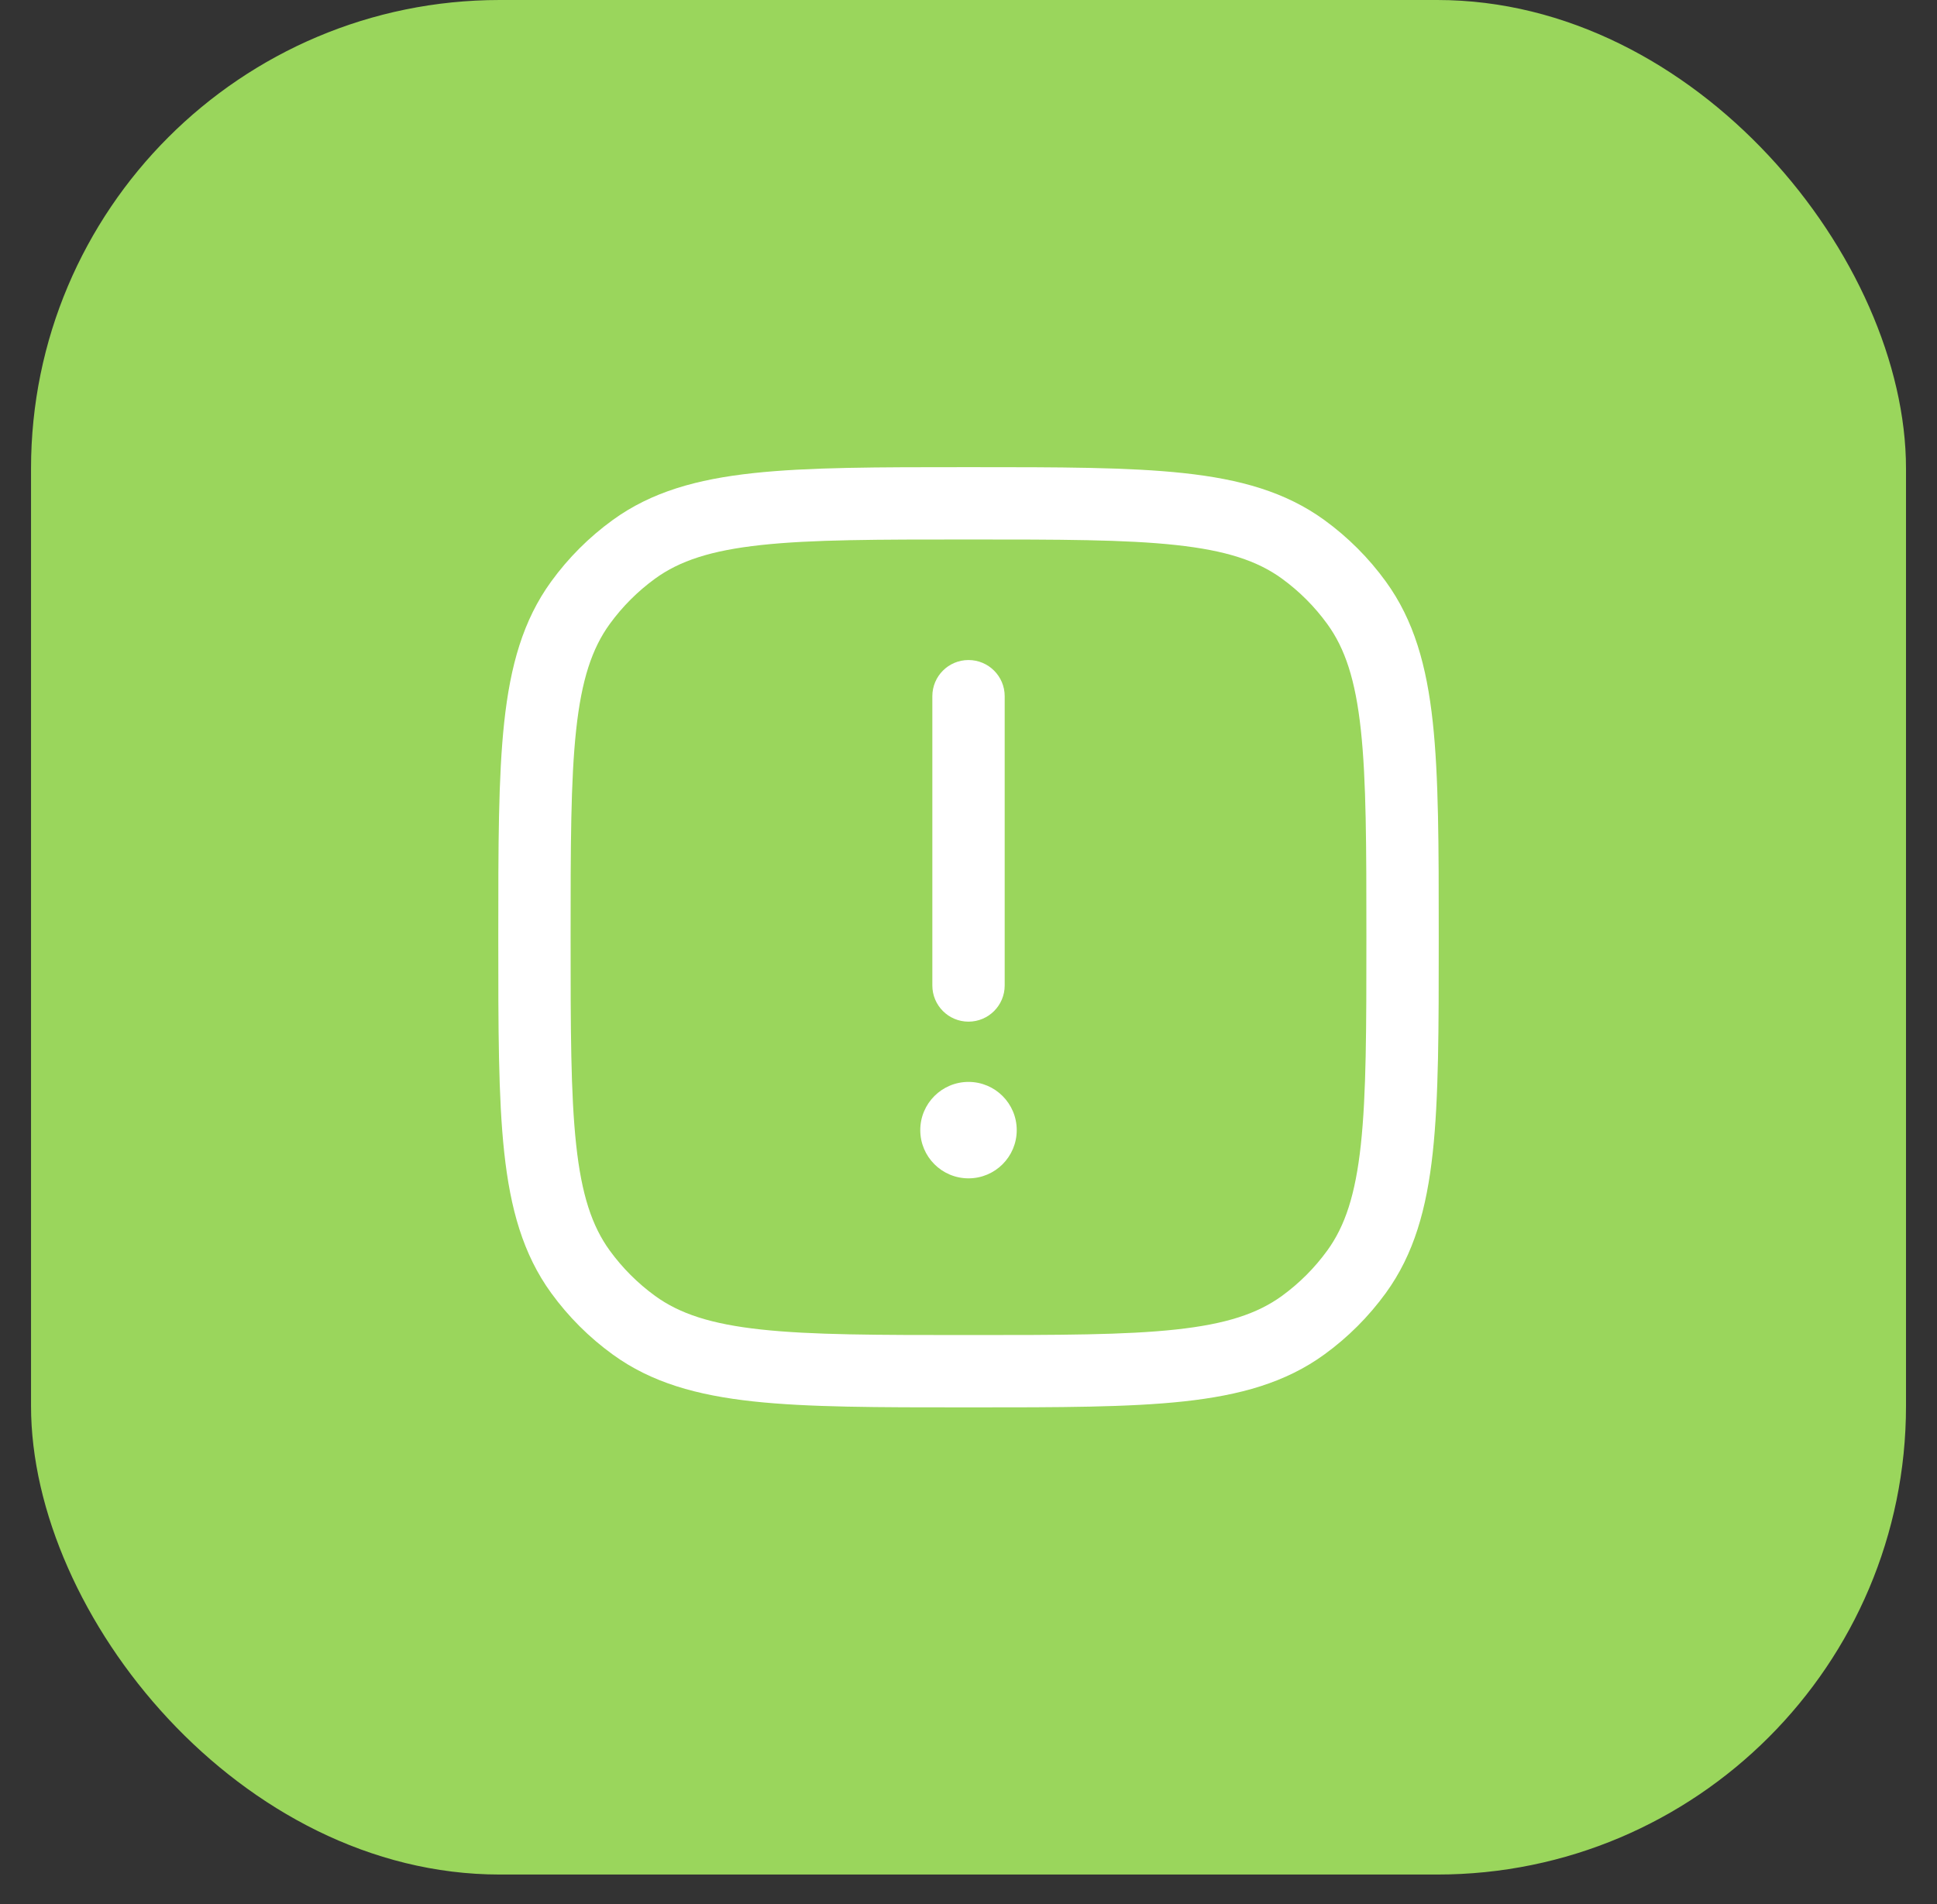
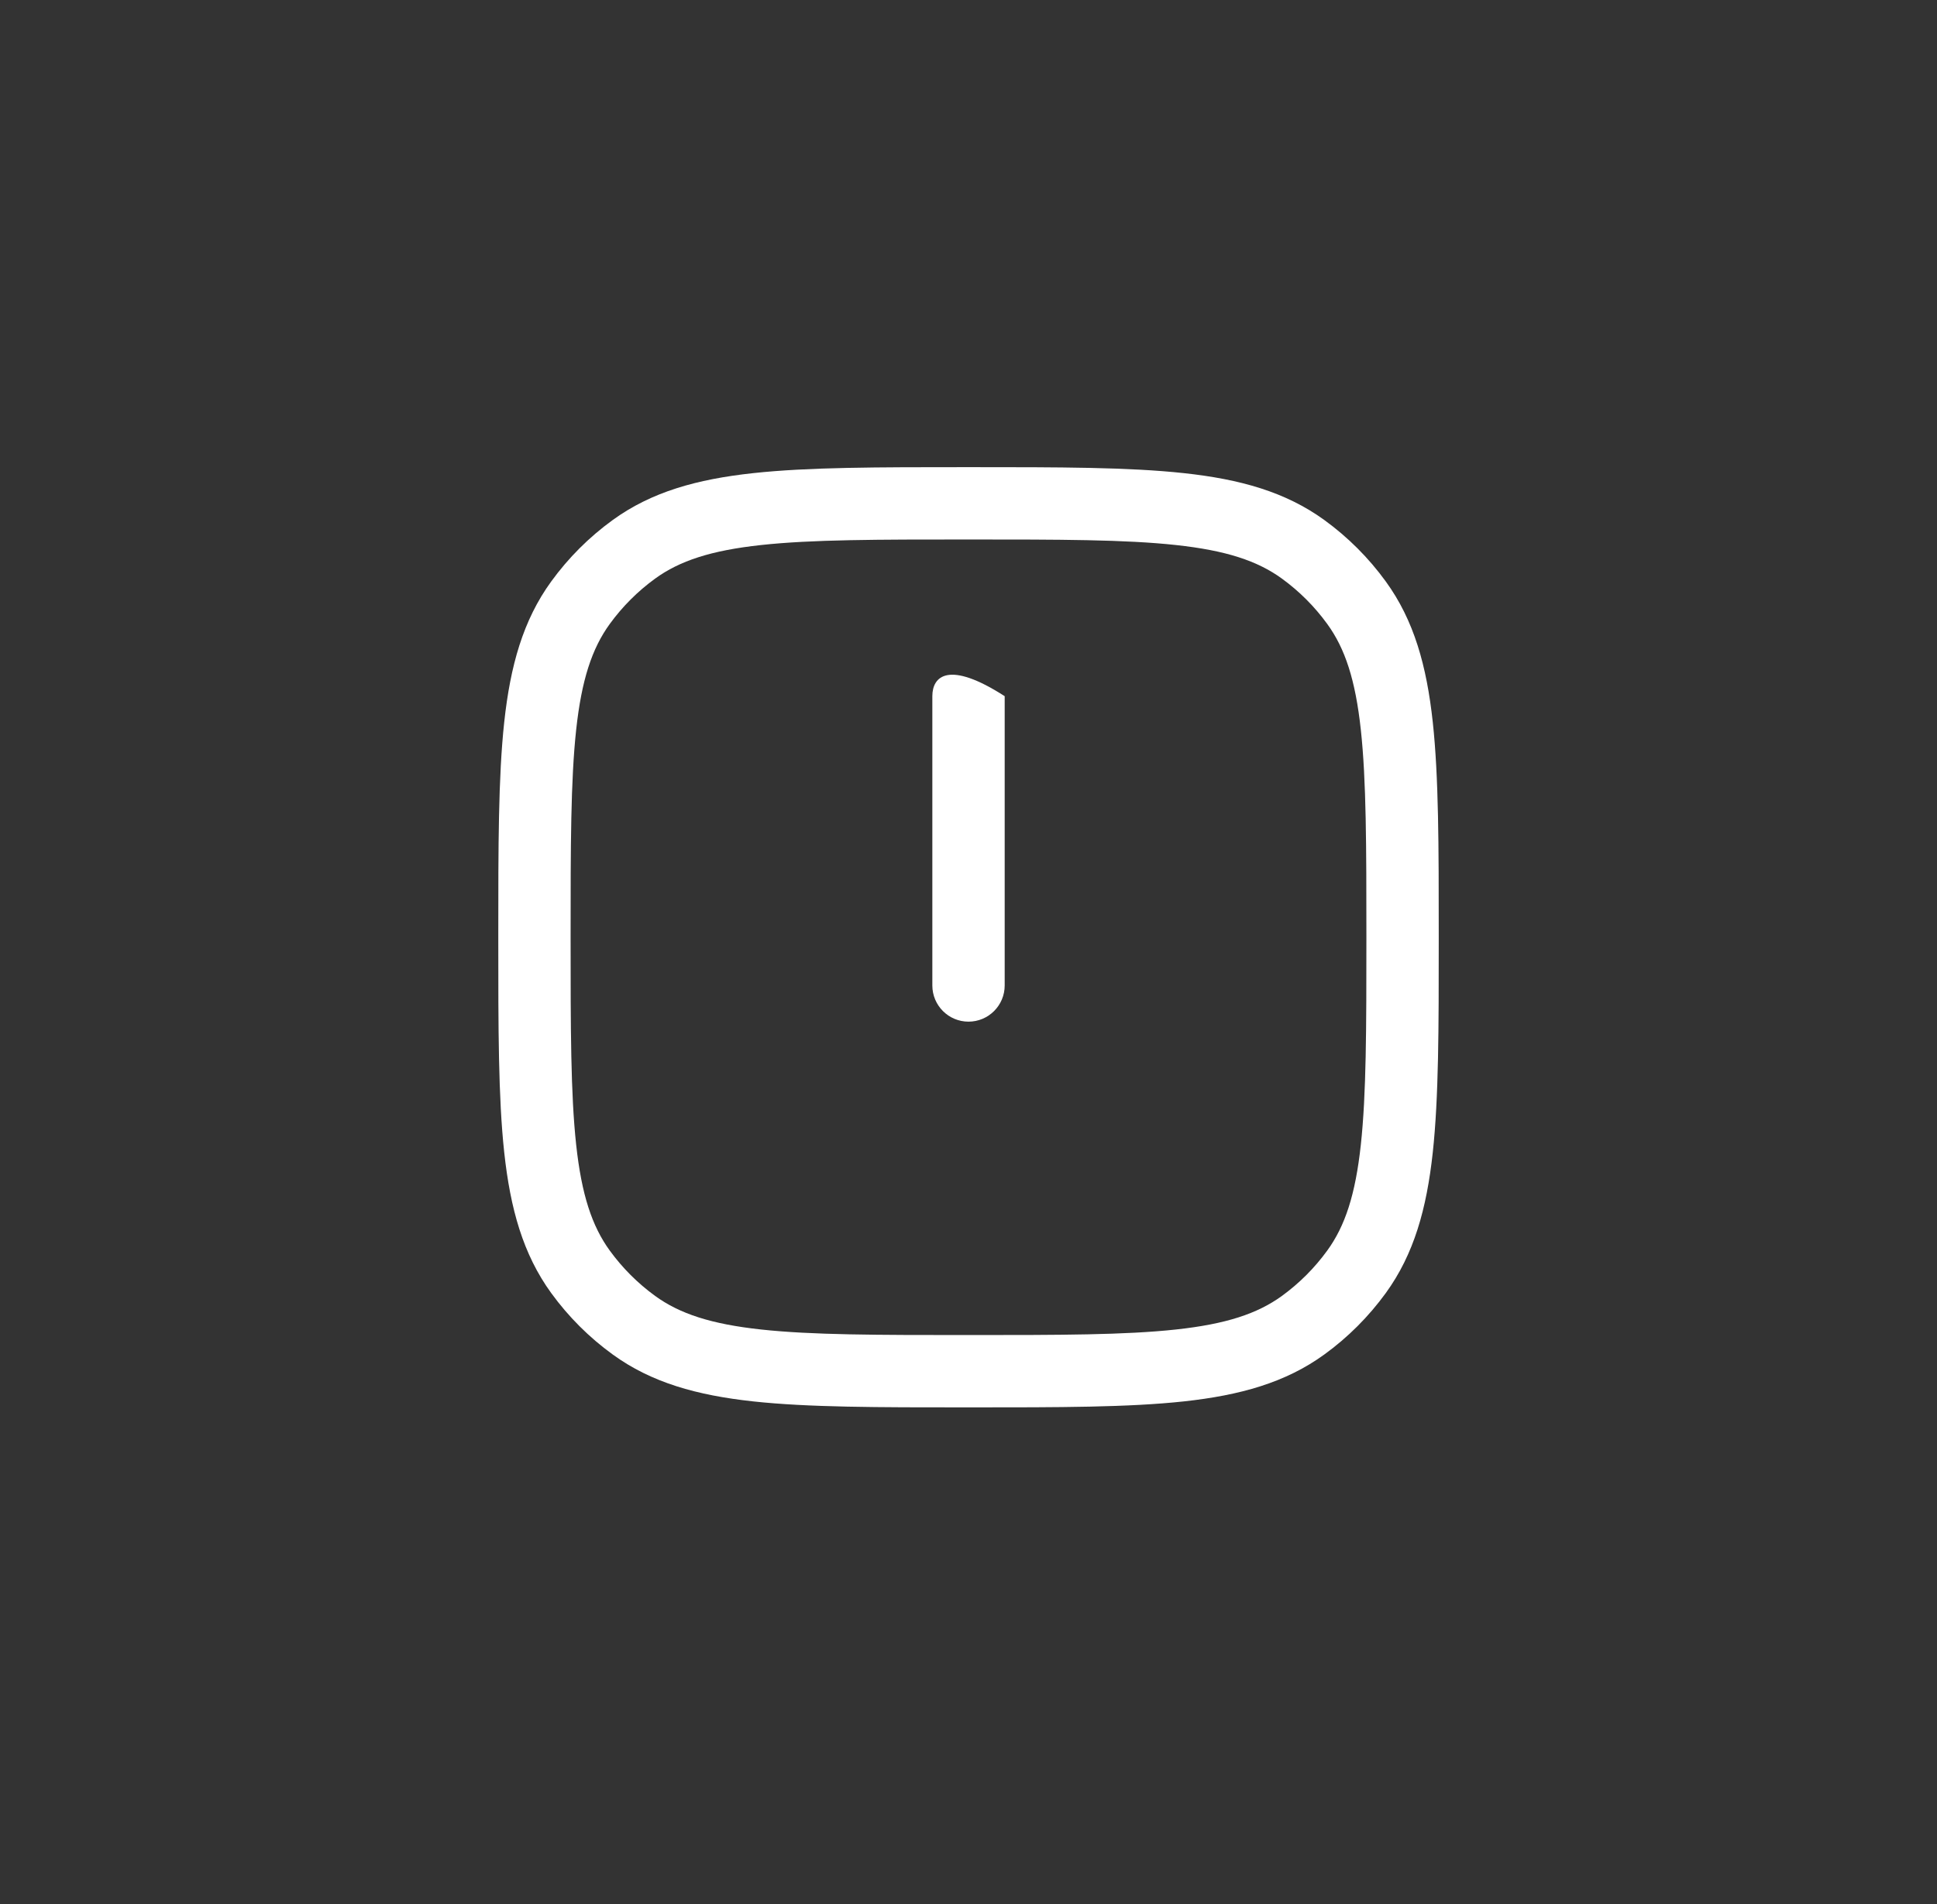
<svg xmlns="http://www.w3.org/2000/svg" width="60" height="59" viewBox="0 0 60 59" fill="none">
  <rect x="0" y="0" width="60" height="59" fill="#333333" stroke="none" />
-   <rect x="0.961" width="58.079" height="58.079" rx="14.52" fill="#9AD65C" />
-   <path d="M31.121 21.57C31.121 20.951 30.619 20.45 30 20.45C29.381 20.45 28.88 20.951 28.88 21.57V30.533C28.88 31.152 29.381 31.654 30 31.654C30.619 31.654 31.121 31.152 31.121 30.533V21.57Z" fill="white" />
+   <path d="M31.121 21.57C29.381 20.45 28.88 20.951 28.88 21.57V30.533C28.88 31.152 29.381 31.654 30 31.654C30.619 31.654 31.121 31.152 31.121 30.533V21.57Z" fill="white" />
  <path fill-rule="evenodd" clip-rule="evenodd" d="M36.668 14.659C34.962 14.474 32.811 14.474 30.068 14.474H29.933C27.189 14.474 25.038 14.474 23.332 14.659C21.591 14.847 20.18 15.239 18.976 16.114C18.246 16.644 17.605 17.285 17.075 18.015C16.2 19.219 15.808 20.63 15.619 22.371C15.434 24.078 15.435 26.228 15.435 28.972V29.107C15.435 31.851 15.434 34.001 15.619 35.708C15.808 37.449 16.2 38.859 17.075 40.064C17.605 40.793 18.246 41.435 18.976 41.964C20.18 42.84 21.591 43.231 23.332 43.42C25.038 43.605 27.189 43.605 29.932 43.605H30.068C32.811 43.605 34.962 43.605 36.668 43.42C38.409 43.231 39.82 42.84 41.025 41.964C41.754 41.435 42.395 40.793 42.925 40.064C43.8 38.859 44.192 37.449 44.381 35.708C44.566 34.001 44.566 31.851 44.566 29.107V28.972C44.566 26.228 44.566 24.078 44.381 22.371C44.192 20.63 43.8 19.219 42.925 18.015C42.395 17.285 41.754 16.644 41.025 16.114C39.82 15.239 38.409 14.847 36.668 14.659ZM20.293 17.927C21.052 17.376 22.023 17.055 23.573 16.887C25.145 16.716 27.174 16.715 30 16.715C32.826 16.715 34.855 16.716 36.427 16.887C37.977 17.055 38.949 17.376 39.708 17.927C40.247 18.319 40.721 18.793 41.112 19.332C41.664 20.091 41.985 21.062 42.153 22.613C42.323 24.184 42.325 26.214 42.325 29.039C42.325 31.865 42.323 33.895 42.153 35.466C41.985 37.017 41.664 37.988 41.112 38.747C40.721 39.286 40.247 39.76 39.708 40.152C38.949 40.703 37.977 41.024 36.427 41.192C34.855 41.363 32.826 41.364 30 41.364C27.174 41.364 25.145 41.363 23.573 41.192C22.023 41.024 21.052 40.703 20.293 40.152C19.754 39.76 19.28 39.286 18.888 38.747C18.337 37.988 18.015 37.017 17.847 35.466C17.677 33.895 17.675 31.865 17.675 29.039C17.675 26.214 17.677 24.184 17.847 22.613C18.015 21.062 18.337 20.091 18.888 19.332C19.28 18.793 19.754 18.319 20.293 17.927Z" fill="white" />
-   <path d="M31.494 35.015C31.494 35.84 30.825 36.509 30 36.509C29.175 36.509 28.506 35.84 28.506 35.015C28.506 34.19 29.175 33.521 30 33.521C30.825 33.521 31.494 34.19 31.494 35.015Z" fill="white" />
</svg>